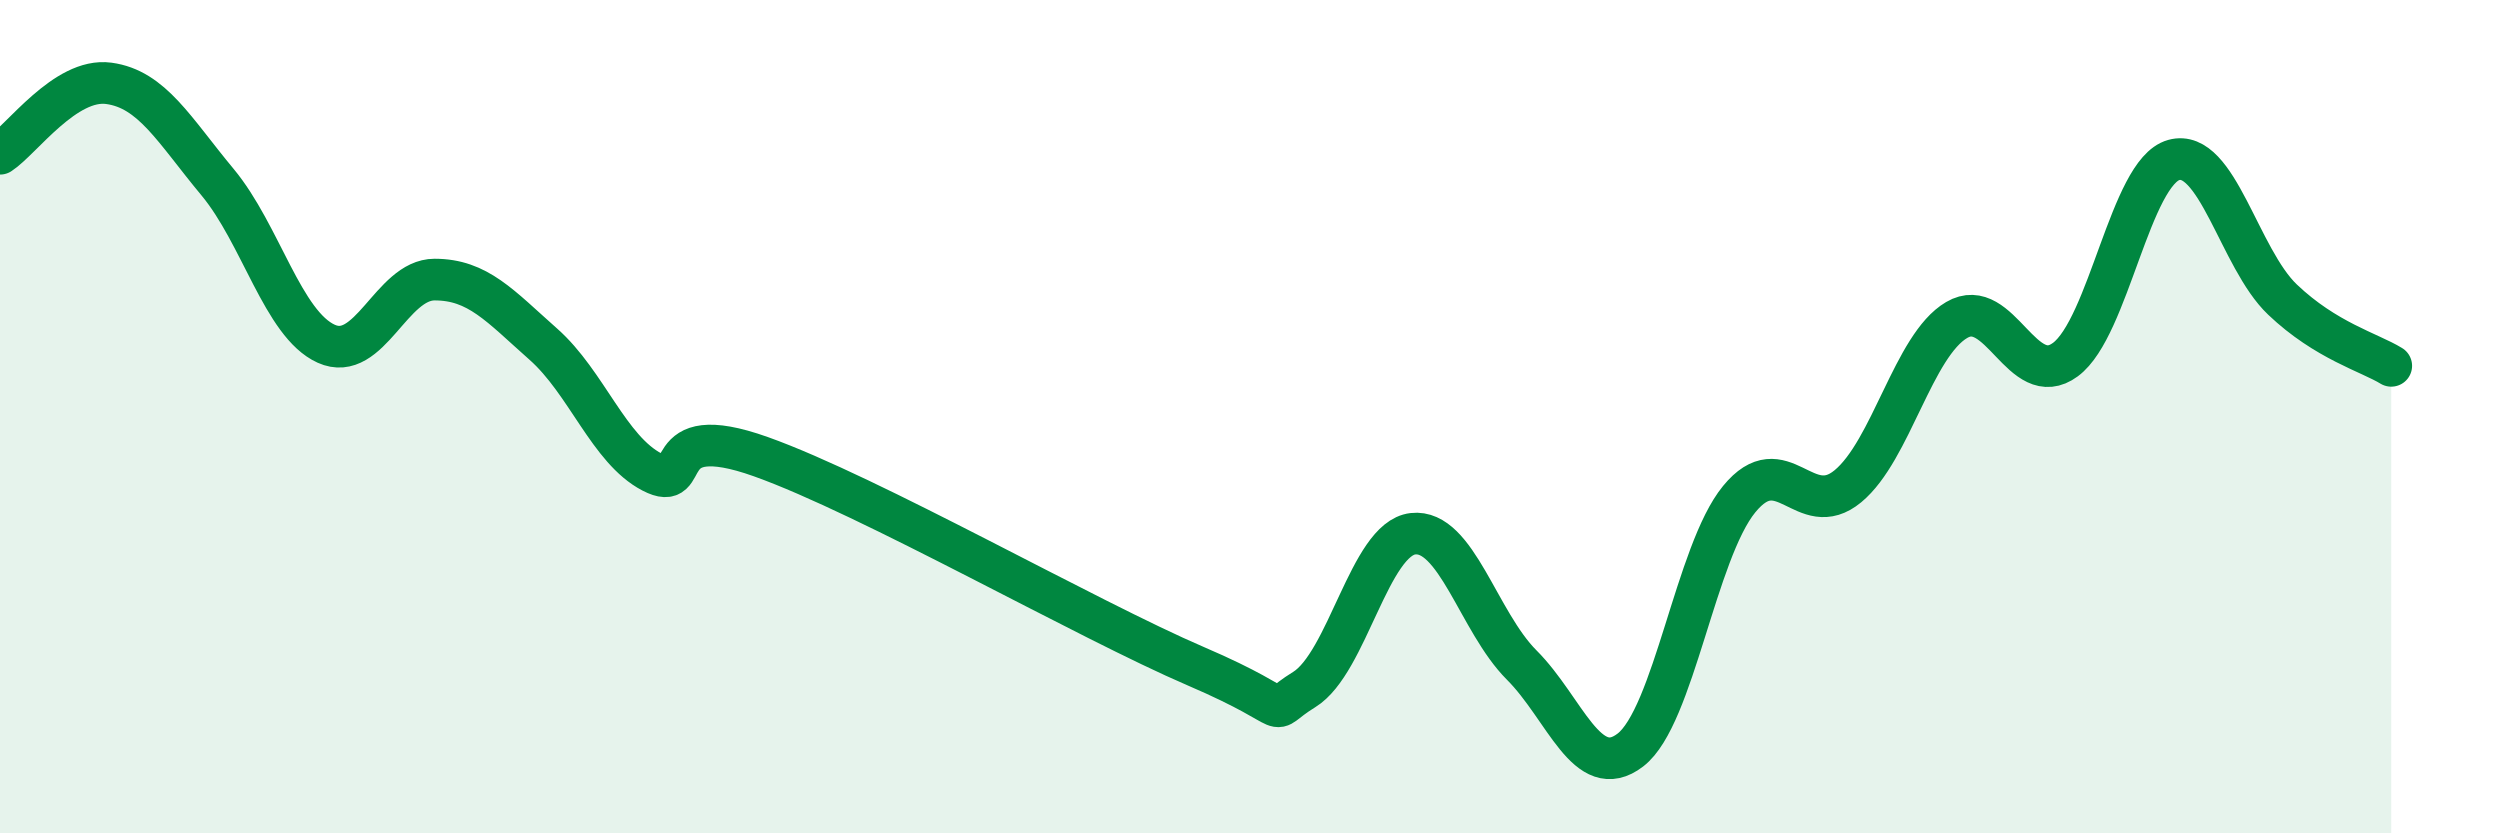
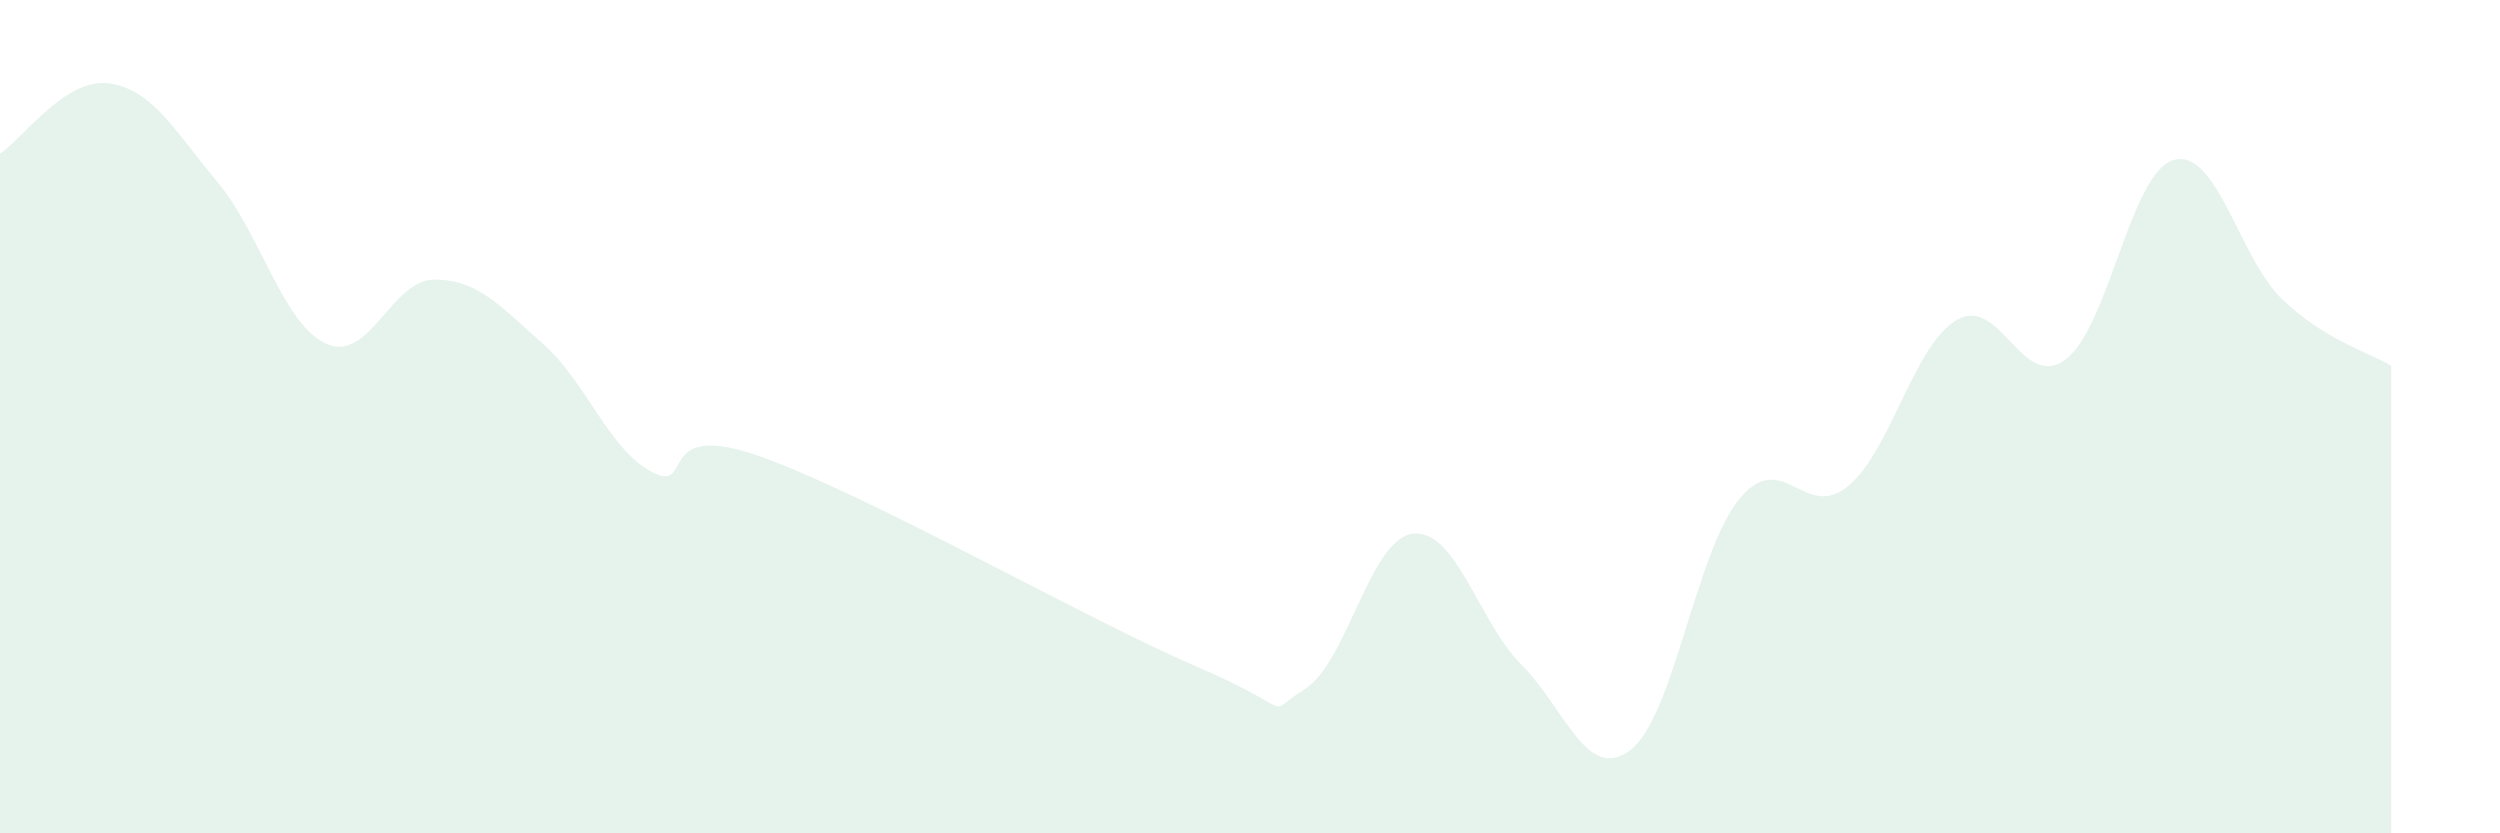
<svg xmlns="http://www.w3.org/2000/svg" width="60" height="20" viewBox="0 0 60 20">
  <path d="M 0,3.69 C 0.52,3.35 1.57,1.86 2.61,2 C 3.65,2.14 4.18,3.12 5.22,4.37 C 6.26,5.62 6.79,7.78 7.83,8.25 C 8.87,8.72 9.39,6.71 10.43,6.71 C 11.47,6.71 12,7.34 13.04,8.26 C 14.08,9.18 14.61,10.79 15.65,11.33 C 16.69,11.87 15.65,10.03 18.26,10.96 C 20.87,11.89 26.09,14.87 28.7,15.99 C 31.31,17.11 30.26,17.19 31.3,16.55 C 32.34,15.91 32.87,12.93 33.91,12.81 C 34.95,12.69 35.48,14.92 36.52,15.96 C 37.56,17 38.09,18.8 39.13,18 C 40.17,17.2 40.7,13.25 41.74,11.98 C 42.78,10.71 43.31,12.53 44.35,11.67 C 45.39,10.81 45.92,8.29 46.96,7.68 C 48,7.07 48.53,9.4 49.57,8.63 C 50.61,7.86 51.13,4.13 52.17,3.84 C 53.21,3.55 53.74,6.2 54.78,7.19 C 55.82,8.18 56.87,8.46 57.39,8.78L57.39 20L0 20Z" fill="#008740" opacity="0.1" stroke-linecap="round" stroke-linejoin="round" />
-   <path d="M 0,3.69 C 0.52,3.35 1.57,1.86 2.61,2 C 3.65,2.14 4.18,3.12 5.22,4.37 C 6.26,5.62 6.79,7.78 7.83,8.25 C 8.87,8.72 9.39,6.71 10.43,6.71 C 11.47,6.71 12,7.34 13.04,8.26 C 14.08,9.18 14.61,10.79 15.65,11.33 C 16.69,11.87 15.65,10.03 18.26,10.96 C 20.87,11.89 26.09,14.87 28.7,15.99 C 31.31,17.11 30.26,17.19 31.3,16.55 C 32.34,15.91 32.87,12.93 33.91,12.81 C 34.95,12.69 35.48,14.92 36.52,15.96 C 37.56,17 38.09,18.8 39.13,18 C 40.17,17.2 40.7,13.25 41.74,11.98 C 42.78,10.71 43.31,12.53 44.35,11.67 C 45.39,10.81 45.92,8.29 46.96,7.68 C 48,7.07 48.53,9.4 49.57,8.63 C 50.61,7.86 51.13,4.13 52.17,3.84 C 53.21,3.55 53.74,6.2 54.78,7.19 C 55.82,8.18 56.87,8.46 57.39,8.78" stroke="#008740" stroke-width="1" fill="none" stroke-linecap="round" stroke-linejoin="round" />
</svg>